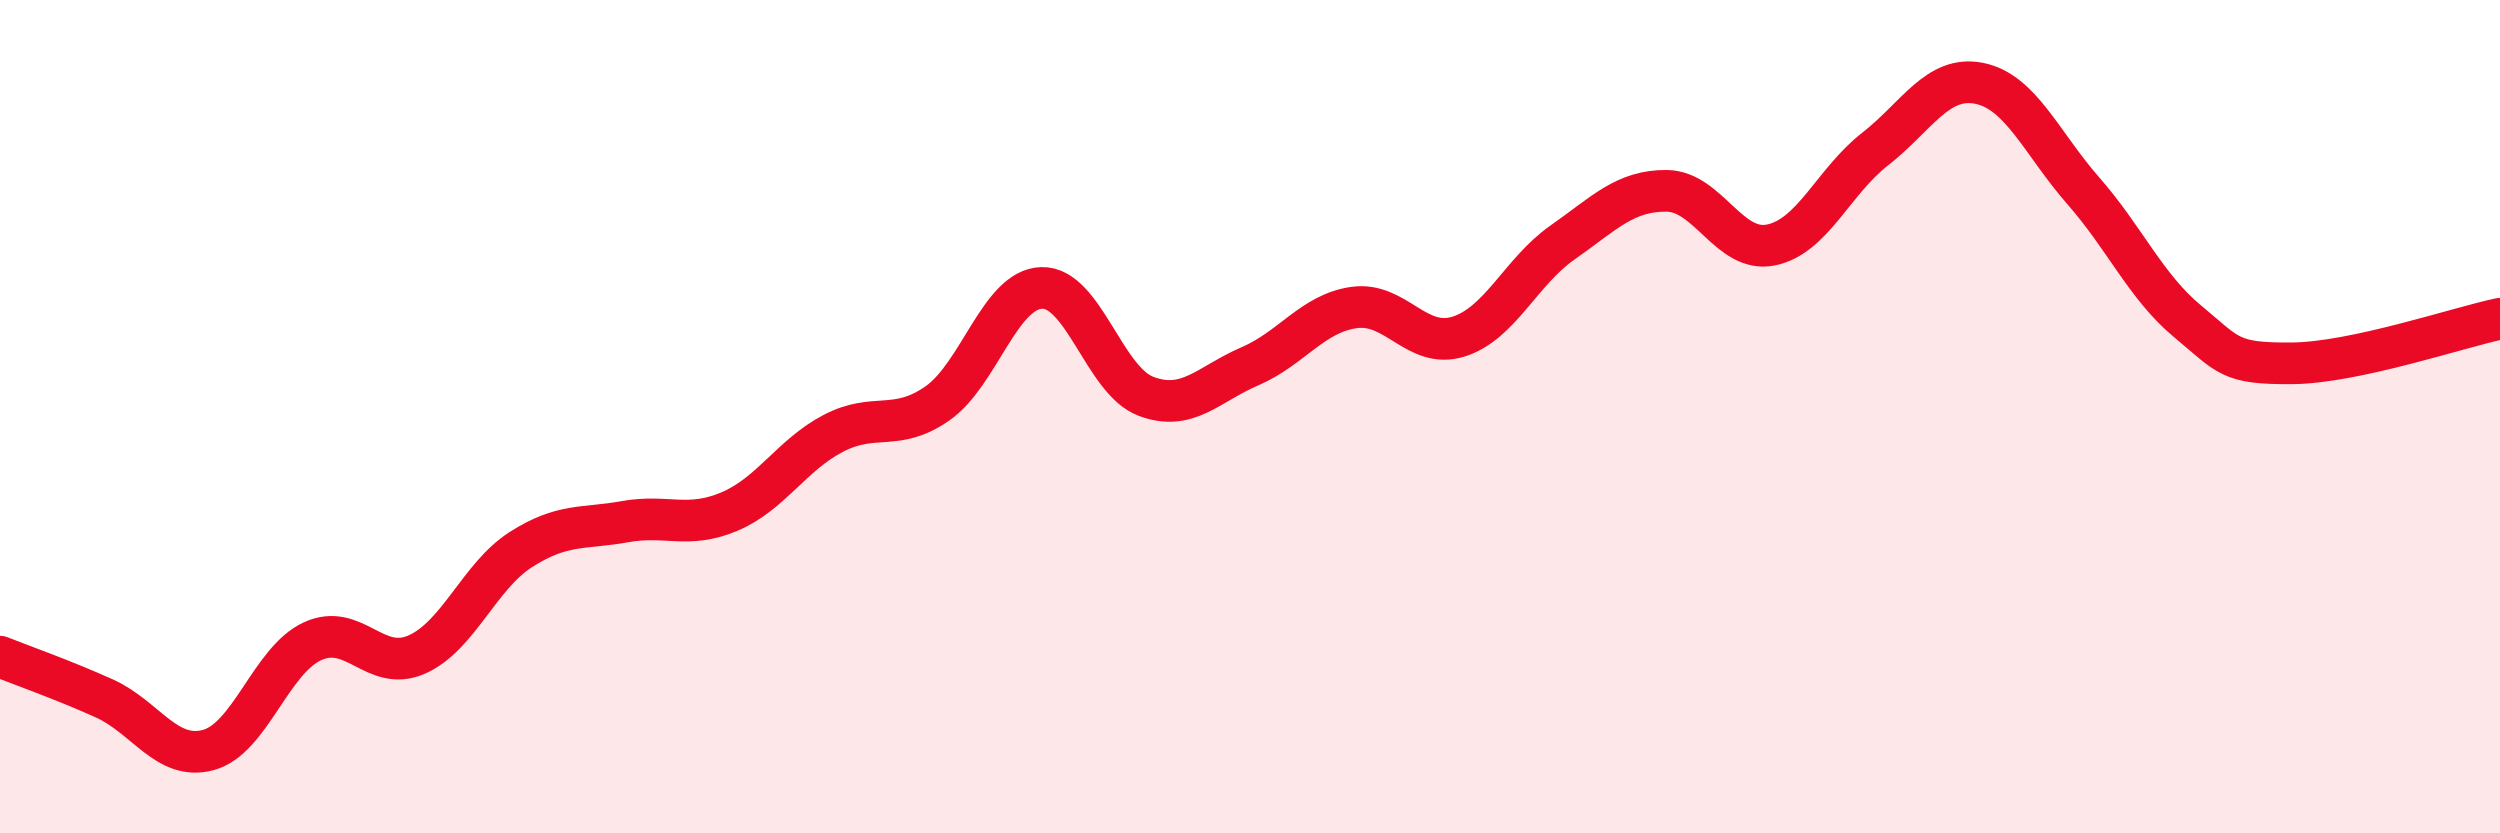
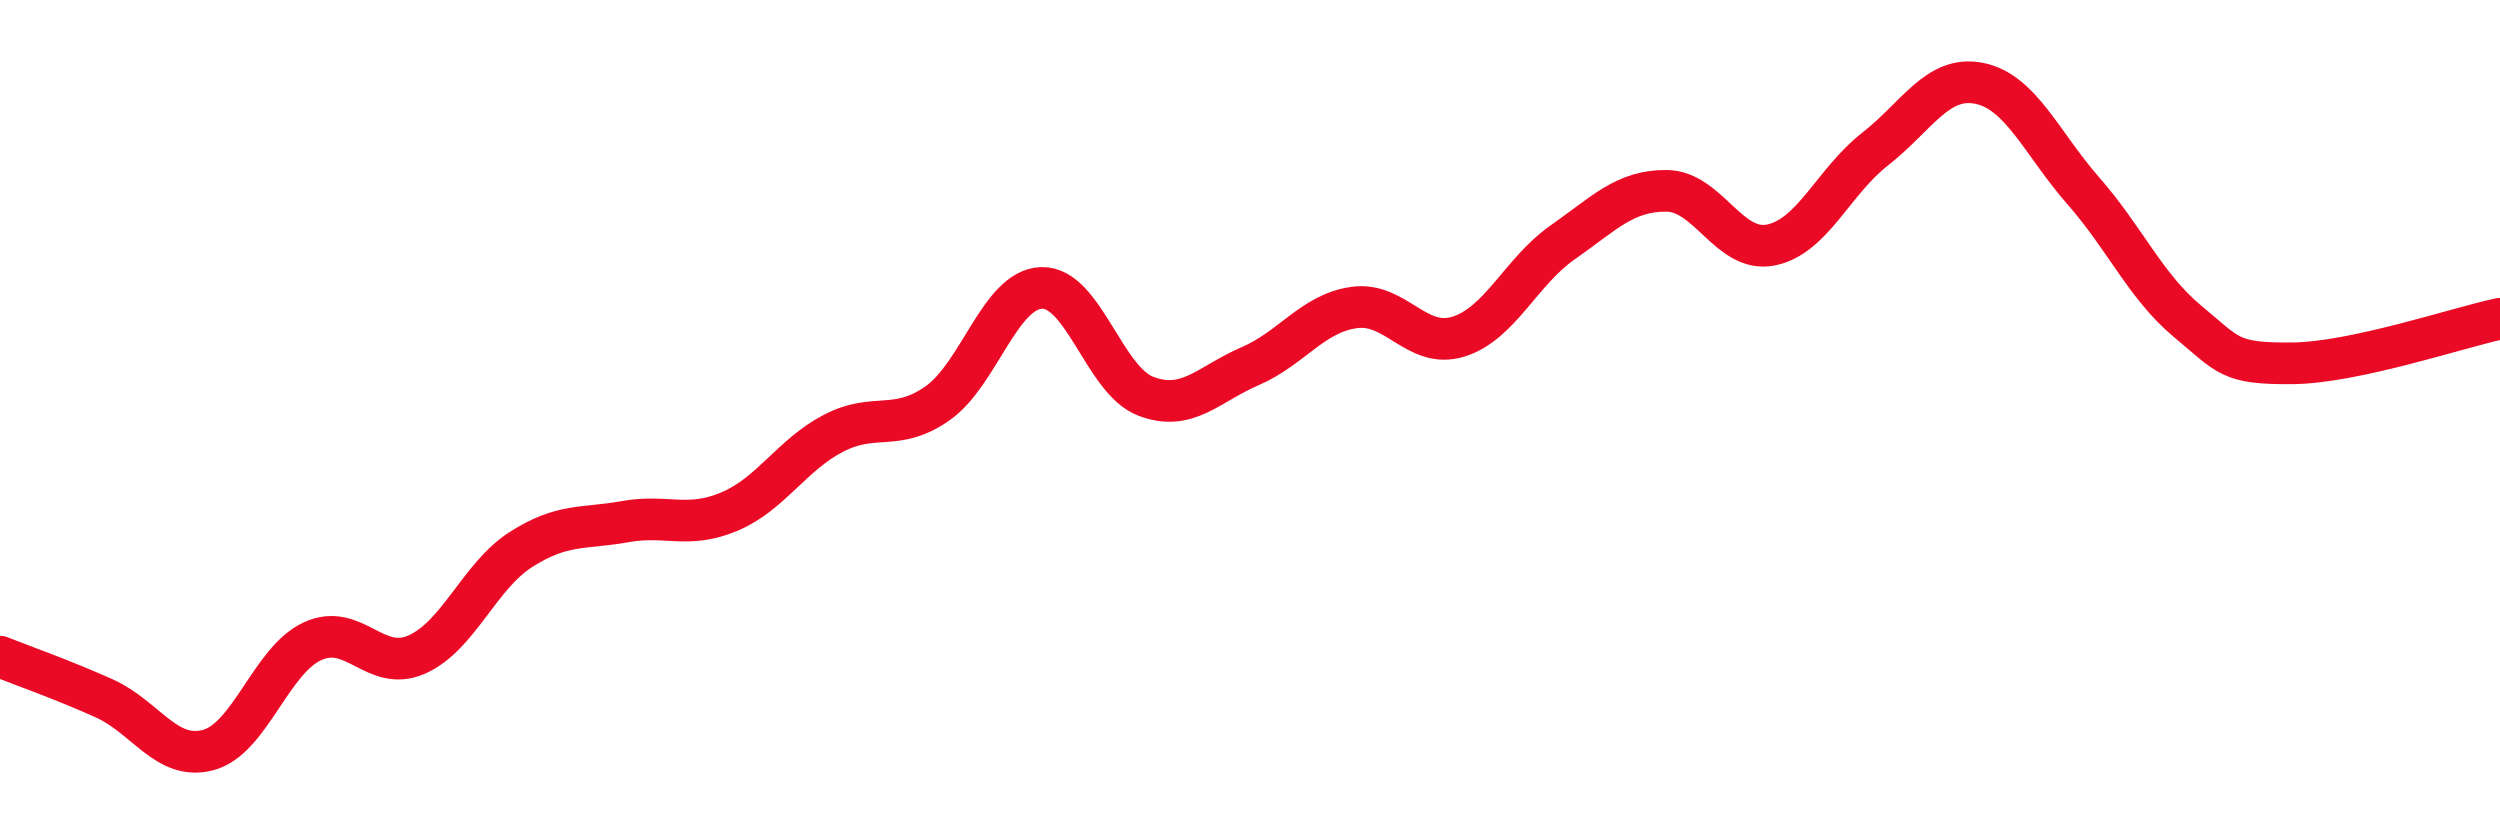
<svg xmlns="http://www.w3.org/2000/svg" width="60" height="20" viewBox="0 0 60 20">
-   <path d="M 0,15.76 C 0.5,15.96 1.5,16.31 2.5,16.76 C 3.5,17.21 4,18.27 5,18 C 6,17.73 6.5,15.85 7.5,15.39 C 8.5,14.93 9,16.15 10,15.71 C 11,15.27 11.5,13.83 12.5,13.19 C 13.5,12.55 14,12.7 15,12.52 C 16,12.34 16.5,12.7 17.5,12.28 C 18.5,11.86 19,10.92 20,10.4 C 21,9.88 21.5,10.38 22.5,9.68 C 23.5,8.98 24,6.94 25,6.91 C 26,6.88 26.5,9.13 27.5,9.51 C 28.5,9.89 29,9.22 30,8.79 C 31,8.36 31.5,7.52 32.5,7.38 C 33.5,7.24 34,8.39 35,8.08 C 36,7.77 36.5,6.52 37.5,5.82 C 38.5,5.12 39,4.57 40,4.58 C 41,4.59 41.5,6.08 42.5,5.88 C 43.5,5.68 44,4.36 45,3.58 C 46,2.8 46.5,1.8 47.5,2 C 48.5,2.2 49,3.44 50,4.58 C 51,5.72 51.5,6.88 52.5,7.71 C 53.5,8.54 53.5,8.73 55,8.72 C 56.5,8.71 59,7.86 60,7.65L60 20L0 20Z" fill="#EB0A25" opacity="0.1" stroke-linecap="round" stroke-linejoin="round" />
  <path d="M 0,15.76 C 0.5,15.96 1.5,16.31 2.5,16.76 C 3.5,17.21 4,18.27 5,18 C 6,17.73 6.5,15.85 7.5,15.39 C 8.5,14.93 9,16.15 10,15.71 C 11,15.27 11.5,13.83 12.5,13.19 C 13.5,12.55 14,12.7 15,12.52 C 16,12.34 16.5,12.7 17.5,12.28 C 18.5,11.86 19,10.92 20,10.4 C 21,9.88 21.5,10.38 22.5,9.68 C 23.5,8.98 24,6.94 25,6.91 C 26,6.88 26.5,9.13 27.5,9.51 C 28.5,9.89 29,9.22 30,8.79 C 31,8.36 31.5,7.52 32.5,7.38 C 33.5,7.24 34,8.39 35,8.08 C 36,7.77 36.5,6.52 37.5,5.82 C 38.5,5.12 39,4.57 40,4.58 C 41,4.59 41.5,6.08 42.5,5.88 C 43.5,5.68 44,4.36 45,3.58 C 46,2.8 46.5,1.8 47.5,2 C 48.5,2.2 49,3.44 50,4.58 C 51,5.72 51.5,6.88 52.5,7.71 C 53.5,8.54 53.5,8.73 55,8.72 C 56.5,8.71 59,7.86 60,7.65" stroke="#EB0A25" stroke-width="1" fill="none" stroke-linecap="round" stroke-linejoin="round" />
</svg>